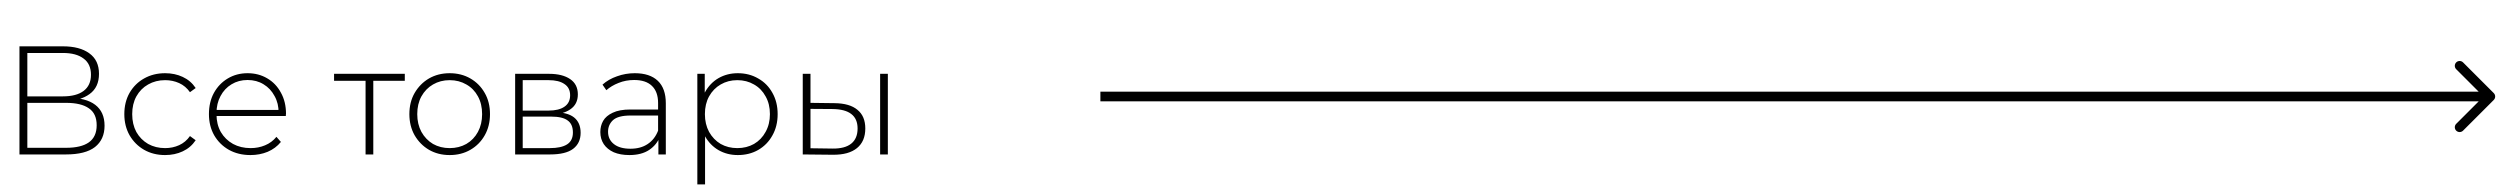
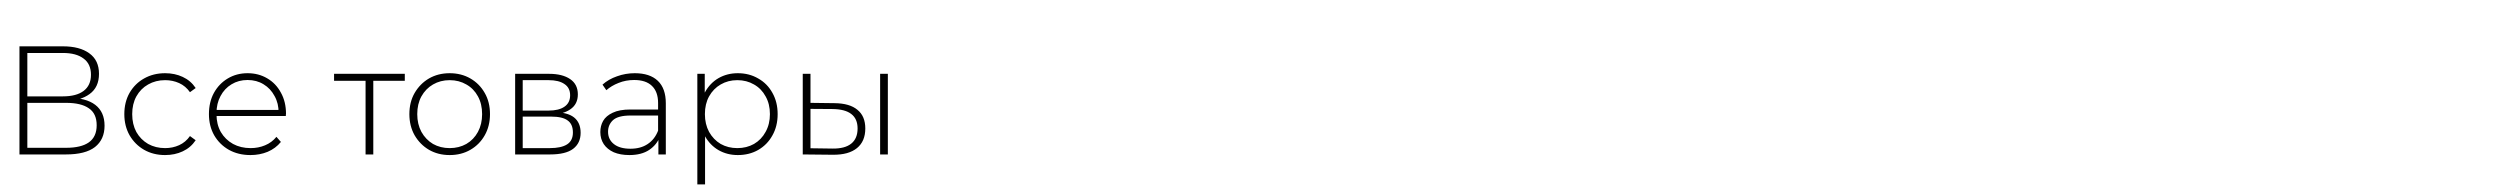
<svg xmlns="http://www.w3.org/2000/svg" width="259" height="20" viewBox="0 0 259 20" fill="none">
  <path d="M2.016 16V4.8H6.528C7.68 4.8 8.587 5.04 9.248 5.52C9.92 6 10.256 6.709 10.256 7.648C10.256 8.576 9.931 9.275 9.28 9.744C8.64 10.213 7.803 10.448 6.768 10.448L7.04 10.128C8.288 10.128 9.232 10.373 9.872 10.864C10.512 11.355 10.832 12.075 10.832 13.024C10.832 13.973 10.501 14.709 9.84 15.232C9.179 15.744 8.176 16 6.832 16H2.016ZM2.832 15.312H6.848C7.883 15.312 8.667 15.125 9.2 14.752C9.744 14.368 10.016 13.776 10.016 12.976C10.016 12.165 9.744 11.579 9.2 11.216C8.667 10.843 7.883 10.656 6.848 10.656H2.832V15.312ZM2.832 9.984H6.512C7.44 9.984 8.155 9.797 8.656 9.424C9.168 9.04 9.424 8.48 9.424 7.744C9.424 6.997 9.168 6.437 8.656 6.064C8.155 5.68 7.44 5.488 6.512 5.488H2.832V9.984ZM17.104 16.064C16.293 16.064 15.568 15.883 14.928 15.52C14.299 15.157 13.797 14.656 13.424 14.016C13.061 13.376 12.88 12.645 12.88 11.824C12.88 10.992 13.061 10.256 13.424 9.616C13.797 8.976 14.299 8.48 14.928 8.128C15.568 7.765 16.293 7.584 17.104 7.584C17.776 7.584 18.384 7.712 18.928 7.968C19.483 8.224 19.931 8.608 20.272 9.12L19.68 9.552C19.381 9.125 19.008 8.811 18.56 8.608C18.112 8.405 17.627 8.304 17.104 8.304C16.453 8.304 15.867 8.453 15.344 8.752C14.832 9.04 14.427 9.451 14.128 9.984C13.84 10.507 13.696 11.12 13.696 11.824C13.696 12.528 13.84 13.147 14.128 13.68C14.427 14.203 14.832 14.613 15.344 14.912C15.867 15.2 16.453 15.344 17.104 15.344C17.627 15.344 18.112 15.243 18.56 15.04C19.008 14.837 19.381 14.523 19.68 14.096L20.272 14.528C19.931 15.04 19.483 15.424 18.928 15.68C18.384 15.936 17.776 16.064 17.104 16.064ZM25.95 16.064C25.107 16.064 24.36 15.883 23.71 15.52C23.07 15.157 22.563 14.656 22.19 14.016C21.827 13.376 21.646 12.645 21.646 11.824C21.646 10.992 21.816 10.261 22.158 9.632C22.51 8.992 22.99 8.491 23.598 8.128C24.206 7.765 24.888 7.584 25.646 7.584C26.403 7.584 27.08 7.76 27.678 8.112C28.286 8.464 28.76 8.96 29.102 9.6C29.454 10.229 29.63 10.96 29.63 11.792C29.63 11.824 29.624 11.861 29.614 11.904C29.614 11.936 29.614 11.973 29.614 12.016H22.238V11.392H29.182L28.862 11.696C28.872 11.045 28.734 10.464 28.446 9.952C28.168 9.429 27.79 9.024 27.31 8.736C26.83 8.437 26.275 8.288 25.646 8.288C25.027 8.288 24.472 8.437 23.982 8.736C23.502 9.024 23.123 9.429 22.846 9.952C22.568 10.464 22.43 11.051 22.43 11.712V11.856C22.43 12.539 22.579 13.147 22.878 13.68C23.187 14.203 23.608 14.613 24.142 14.912C24.675 15.2 25.283 15.344 25.966 15.344C26.499 15.344 26.995 15.248 27.454 15.056C27.923 14.864 28.318 14.571 28.638 14.176L29.102 14.704C28.739 15.152 28.28 15.493 27.726 15.728C27.182 15.952 26.59 16.064 25.95 16.064ZM37.873 16V8.128L38.097 8.368H34.609V7.648H41.937V8.368H38.449L38.673 8.128V16H37.873ZM46.587 16.064C45.787 16.064 45.073 15.883 44.443 15.52C43.825 15.157 43.329 14.656 42.955 14.016C42.593 13.376 42.411 12.645 42.411 11.824C42.411 10.992 42.593 10.261 42.955 9.632C43.329 8.992 43.825 8.491 44.443 8.128C45.073 7.765 45.787 7.584 46.587 7.584C47.387 7.584 48.102 7.765 48.731 8.128C49.361 8.491 49.857 8.992 50.219 9.632C50.582 10.261 50.763 10.992 50.763 11.824C50.763 12.645 50.582 13.376 50.219 14.016C49.857 14.656 49.361 15.157 48.731 15.52C48.102 15.883 47.387 16.064 46.587 16.064ZM46.587 15.344C47.227 15.344 47.803 15.2 48.315 14.912C48.827 14.613 49.227 14.197 49.515 13.664C49.803 13.131 49.947 12.517 49.947 11.824C49.947 11.12 49.803 10.507 49.515 9.984C49.227 9.451 48.827 9.04 48.315 8.752C47.803 8.453 47.227 8.304 46.587 8.304C45.947 8.304 45.371 8.453 44.859 8.752C44.358 9.04 43.958 9.451 43.659 9.984C43.371 10.507 43.227 11.12 43.227 11.824C43.227 12.517 43.371 13.131 43.659 13.664C43.958 14.197 44.358 14.613 44.859 14.912C45.371 15.2 45.947 15.344 46.587 15.344ZM53.369 16V7.648H56.889C57.806 7.648 58.531 7.829 59.065 8.192C59.598 8.555 59.865 9.083 59.865 9.776C59.865 10.459 59.603 10.976 59.081 11.328C58.569 11.68 57.902 11.856 57.081 11.856L57.305 11.616C58.286 11.616 59.006 11.797 59.465 12.16C59.923 12.523 60.153 13.056 60.153 13.76C60.153 14.475 59.891 15.029 59.369 15.424C58.857 15.808 58.062 16 56.985 16H53.369ZM54.153 15.344H56.969C57.747 15.344 58.339 15.216 58.745 14.96C59.15 14.704 59.353 14.293 59.353 13.728C59.353 13.152 59.171 12.736 58.809 12.48C58.457 12.213 57.886 12.08 57.097 12.08H54.153V15.344ZM54.153 11.456H56.841C57.545 11.456 58.089 11.323 58.473 11.056C58.867 10.789 59.065 10.395 59.065 9.872C59.065 9.349 58.867 8.96 58.473 8.704C58.089 8.437 57.545 8.304 56.841 8.304H54.153V11.456ZM68.21 16V14.096L68.178 13.808V10.672C68.178 9.893 67.964 9.301 67.538 8.896C67.122 8.491 66.508 8.288 65.698 8.288C65.122 8.288 64.583 8.389 64.082 8.592C63.591 8.784 63.17 9.035 62.818 9.344L62.418 8.768C62.834 8.395 63.335 8.107 63.922 7.904C64.508 7.691 65.122 7.584 65.762 7.584C66.796 7.584 67.591 7.845 68.146 8.368C68.7 8.891 68.978 9.669 68.978 10.704V16H68.21ZM65.202 16.064C64.583 16.064 64.044 15.968 63.586 15.776C63.138 15.573 62.791 15.291 62.546 14.928C62.311 14.565 62.194 14.149 62.194 13.68C62.194 13.253 62.29 12.869 62.482 12.528C62.684 12.176 63.015 11.893 63.474 11.68C63.932 11.456 64.546 11.344 65.314 11.344H68.386V11.968H65.33C64.466 11.968 63.858 12.128 63.506 12.448C63.164 12.768 62.994 13.168 62.994 13.648C62.994 14.181 63.196 14.608 63.602 14.928C64.007 15.248 64.578 15.408 65.314 15.408C66.018 15.408 66.61 15.248 67.09 14.928C67.58 14.608 67.943 14.144 68.178 13.536L68.402 14.08C68.178 14.688 67.794 15.173 67.25 15.536C66.716 15.888 66.034 16.064 65.202 16.064ZM76.436 16.064C75.7 16.064 75.033 15.893 74.436 15.552C73.849 15.211 73.38 14.725 73.028 14.096C72.687 13.456 72.516 12.699 72.516 11.824C72.516 10.949 72.687 10.197 73.028 9.568C73.38 8.928 73.849 8.437 74.436 8.096C75.033 7.755 75.7 7.584 76.436 7.584C77.225 7.584 77.929 7.765 78.548 8.128C79.177 8.48 79.668 8.976 80.02 9.616C80.383 10.256 80.564 10.992 80.564 11.824C80.564 12.656 80.383 13.392 80.02 14.032C79.668 14.672 79.177 15.173 78.548 15.536C77.929 15.888 77.225 16.064 76.436 16.064ZM72.244 19.104V7.648H73.012V10.384L72.884 11.84L73.044 13.296V19.104H72.244ZM76.388 15.344C77.028 15.344 77.604 15.2 78.116 14.912C78.628 14.613 79.028 14.197 79.316 13.664C79.615 13.131 79.764 12.517 79.764 11.824C79.764 11.12 79.615 10.507 79.316 9.984C79.028 9.451 78.628 9.04 78.116 8.752C77.604 8.453 77.028 8.304 76.388 8.304C75.748 8.304 75.172 8.453 74.66 8.752C74.159 9.04 73.759 9.451 73.46 9.984C73.172 10.507 73.028 11.12 73.028 11.824C73.028 12.517 73.172 13.131 73.46 13.664C73.759 14.197 74.159 14.613 74.66 14.912C75.172 15.2 75.748 15.344 76.388 15.344ZM91.181 16V7.648H91.981V16H91.181ZM86.462 10.688C87.507 10.699 88.296 10.928 88.829 11.376C89.374 11.813 89.645 12.459 89.645 13.312C89.645 14.197 89.358 14.875 88.781 15.344C88.206 15.813 87.374 16.043 86.285 16.032L83.165 16V7.648H83.966V10.656L86.462 10.688ZM86.254 15.392C87.107 15.403 87.752 15.232 88.189 14.88C88.627 14.528 88.846 14.005 88.846 13.312C88.846 12.64 88.627 12.139 88.189 11.808C87.763 11.477 87.118 11.307 86.254 11.296L83.966 11.28V15.36L86.254 15.392Z" fill="black" />
-   <path d="M258.354 10.354C258.549 10.158 258.549 9.842 258.354 9.646L255.172 6.464C254.976 6.269 254.66 6.269 254.464 6.464C254.269 6.66 254.269 6.976 254.464 7.172L257.293 10L254.464 12.828C254.269 13.024 254.269 13.34 254.464 13.536C254.66 13.731 254.976 13.731 255.172 13.536L258.354 10.354ZM114 10.5H258V9.5H114V10.5Z" fill="black" />
</svg>